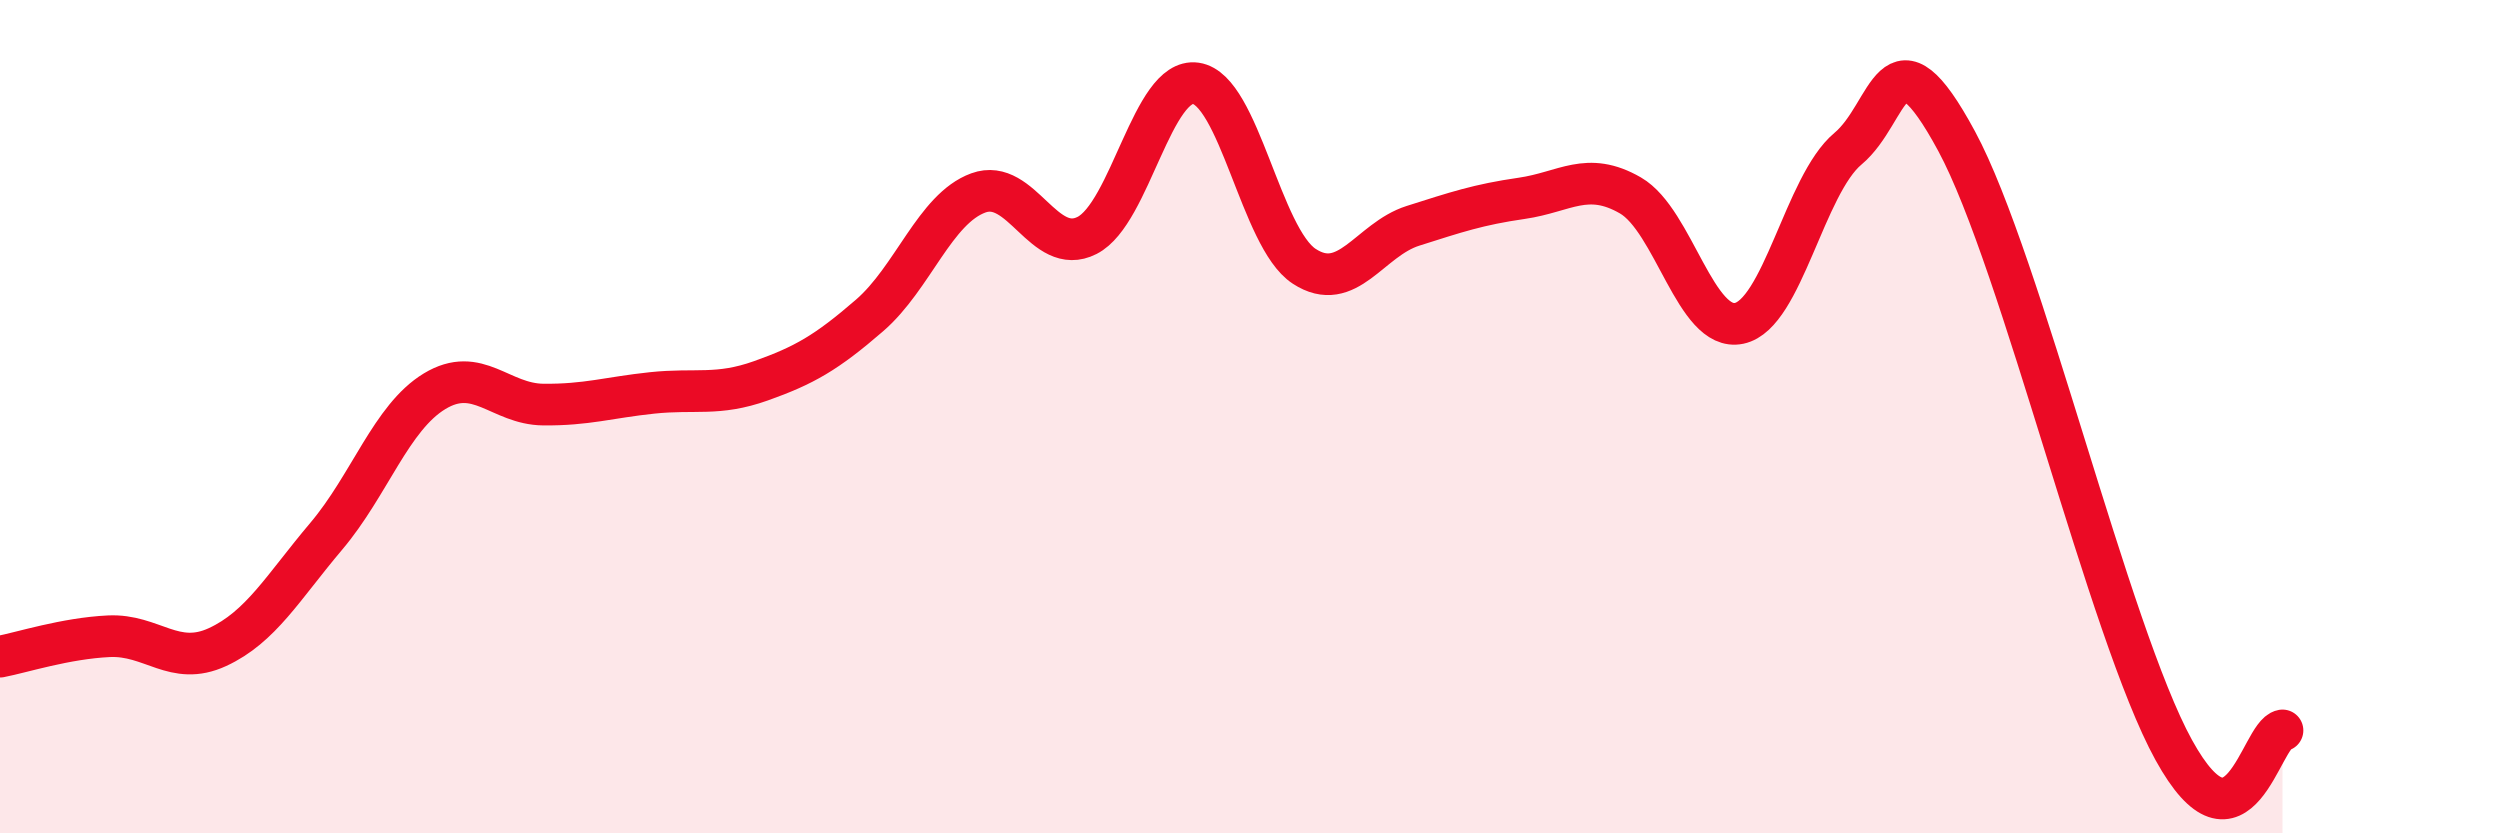
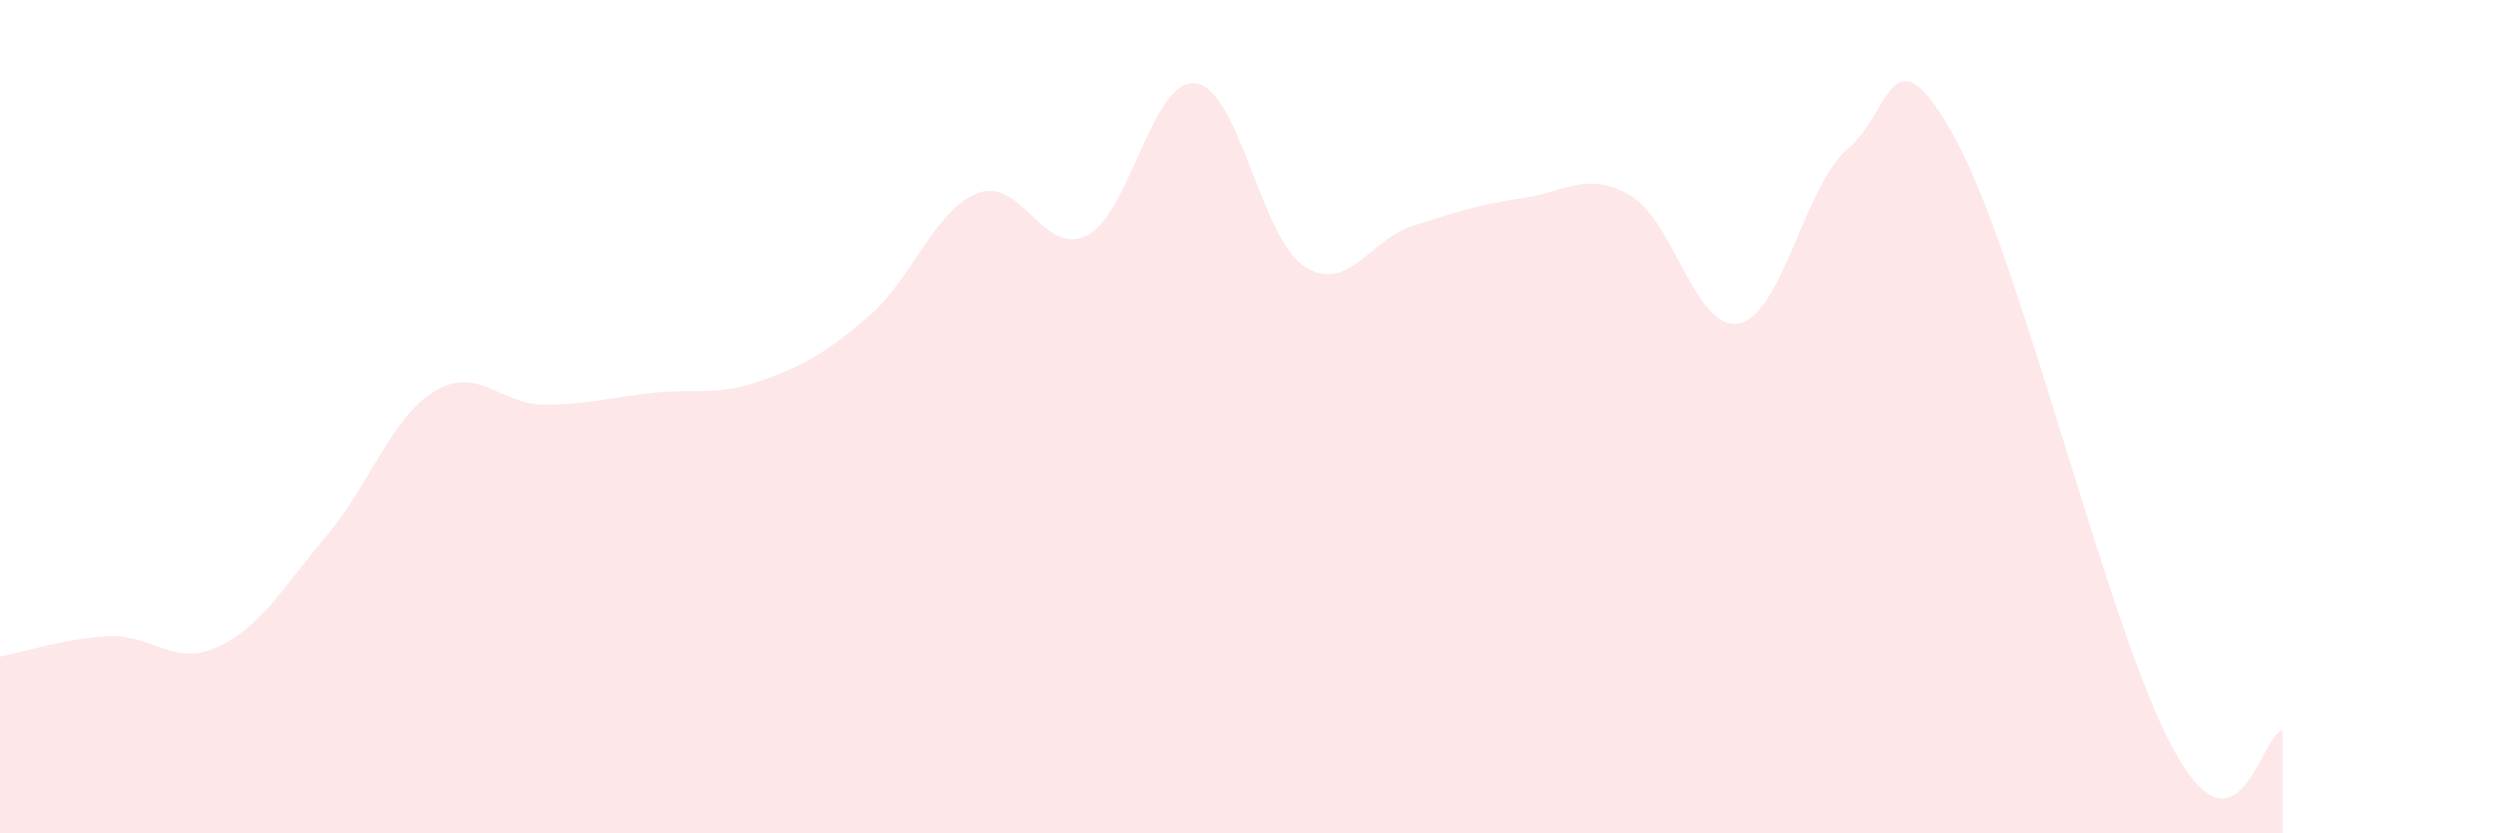
<svg xmlns="http://www.w3.org/2000/svg" width="60" height="20" viewBox="0 0 60 20">
  <path d="M 0,15.76 C 0.52,15.66 1.57,15.32 2.61,15.27 C 3.65,15.22 4.18,16.01 5.22,15.53 C 6.26,15.05 6.79,14.1 7.83,12.87 C 8.87,11.64 9.39,10.02 10.43,9.39 C 11.47,8.76 12,9.7 13.04,9.71 C 14.08,9.72 14.61,9.54 15.65,9.43 C 16.69,9.32 17.22,9.51 18.26,9.14 C 19.3,8.77 19.83,8.47 20.87,7.57 C 21.91,6.67 22.44,5.01 23.48,4.63 C 24.52,4.25 25.05,6.18 26.09,5.65 C 27.13,5.12 27.66,1.85 28.7,2 C 29.74,2.15 30.26,5.71 31.3,6.39 C 32.34,7.07 32.87,5.75 33.91,5.42 C 34.95,5.09 35.48,4.91 36.52,4.76 C 37.56,4.61 38.09,4.09 39.13,4.69 C 40.17,5.29 40.7,7.98 41.74,7.76 C 42.78,7.54 43.31,4.44 44.35,3.57 C 45.39,2.7 45.4,0.5 46.96,3.39 C 48.52,6.28 50.61,15.17 52.17,18 C 53.73,20.83 54.26,17.62 54.78,17.53L54.78 20L0 20Z" fill="#EB0A25" opacity="0.1" stroke-linecap="round" stroke-linejoin="round" />
-   <path d="M 0,15.76 C 0.52,15.66 1.57,15.32 2.61,15.27 C 3.65,15.22 4.18,16.01 5.22,15.53 C 6.26,15.05 6.79,14.1 7.83,12.87 C 8.87,11.64 9.39,10.02 10.43,9.39 C 11.47,8.76 12,9.7 13.04,9.71 C 14.08,9.72 14.61,9.54 15.65,9.43 C 16.69,9.32 17.22,9.51 18.26,9.14 C 19.3,8.77 19.83,8.47 20.87,7.57 C 21.91,6.67 22.44,5.01 23.48,4.63 C 24.52,4.25 25.05,6.18 26.09,5.65 C 27.13,5.12 27.66,1.85 28.7,2 C 29.74,2.15 30.26,5.71 31.3,6.39 C 32.34,7.07 32.87,5.75 33.91,5.42 C 34.95,5.09 35.48,4.91 36.52,4.76 C 37.56,4.61 38.09,4.09 39.13,4.69 C 40.17,5.29 40.7,7.98 41.74,7.76 C 42.78,7.54 43.31,4.44 44.35,3.57 C 45.39,2.7 45.4,0.5 46.96,3.39 C 48.52,6.28 50.61,15.17 52.17,18 C 53.73,20.83 54.26,17.62 54.78,17.53" stroke="#EB0A25" stroke-width="1" fill="none" stroke-linecap="round" stroke-linejoin="round" />
</svg>